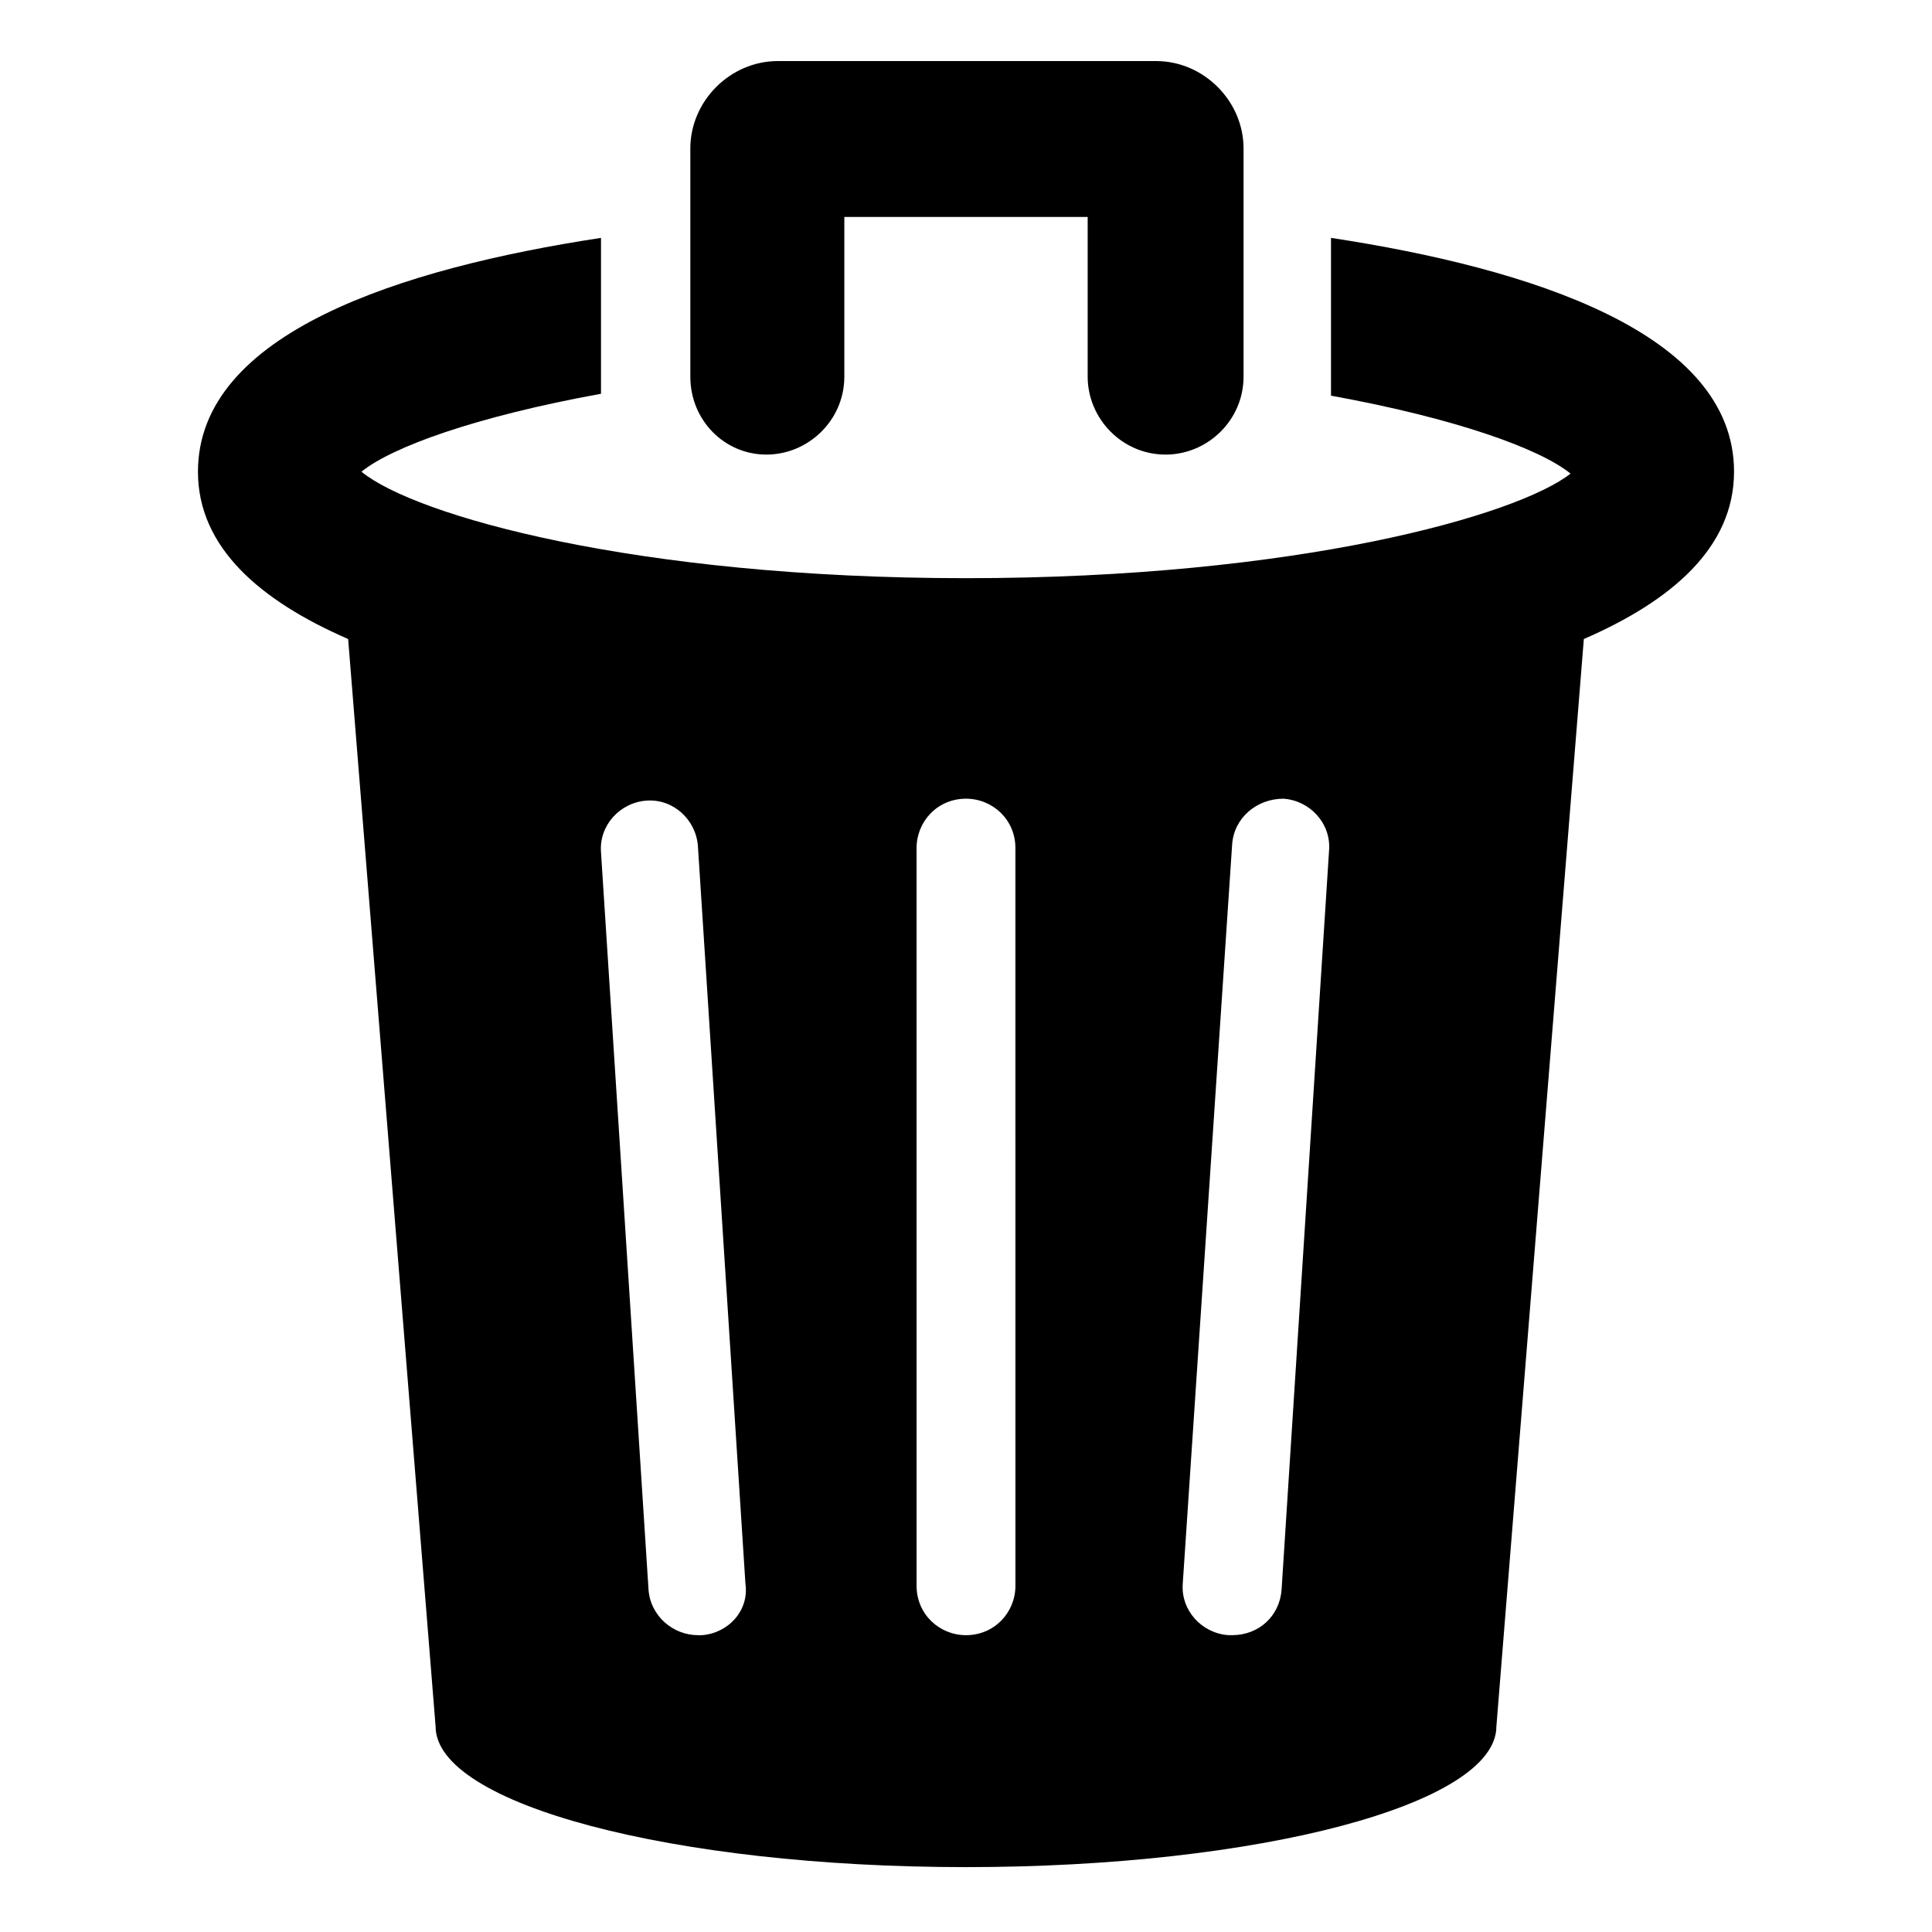
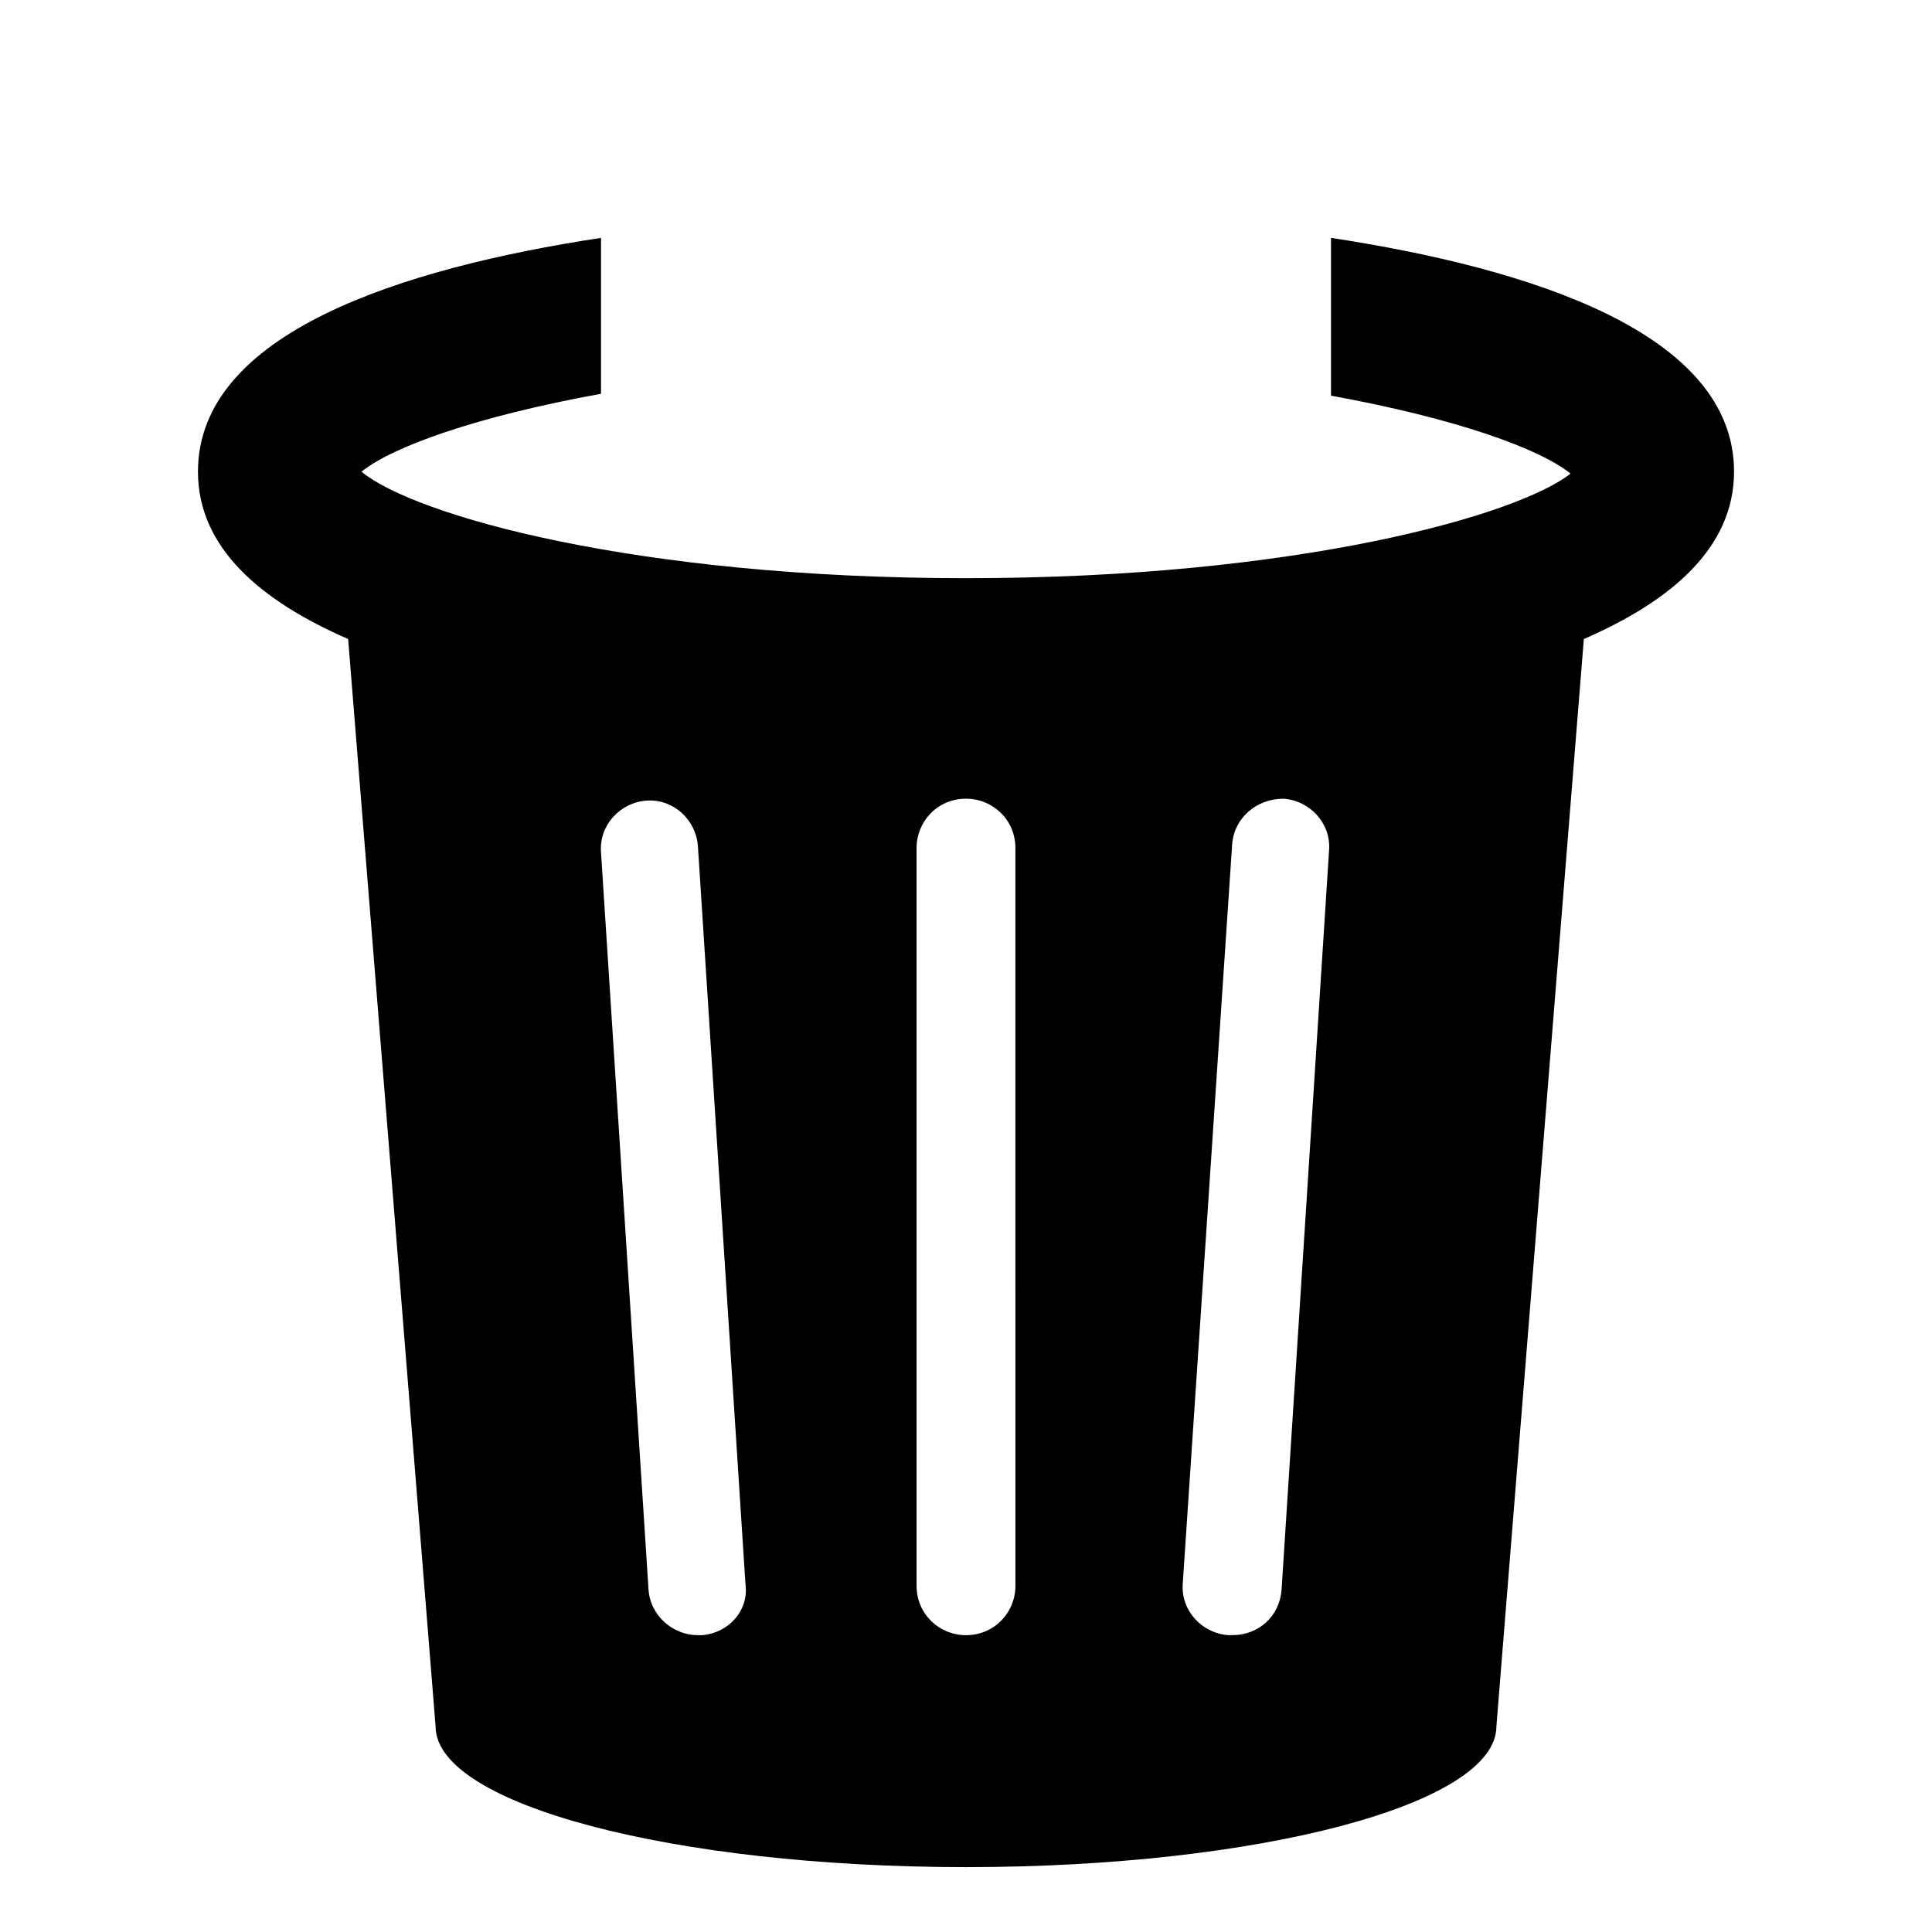
<svg xmlns="http://www.w3.org/2000/svg" fill="#000000" width="800px" height="800px" version="1.1" viewBox="144 144 512 512">
  <g>
    <path d="m603.54 269.01c0-36.777-53.906-53.906-106.81-61.969v41.816c33.25 6.047 55.418 14.105 63.48 20.656-14.109 11.082-72.551 27.711-160.21 27.711-87.664 0-146.11-16.625-160.21-28.215 8.062-6.551 30.23-14.609 63.48-20.656v-41.312c-52.902 8.062-106.81 25.191-106.81 61.969 0 20.152 16.625 34.258 39.801 44.336l23.176 288.18c0 20.656 62.977 37.281 140.56 37.281s140.56-16.625 140.56-37.281l23.176-288.18c23.172-10.078 39.801-24.184 39.801-44.336zm-273.57 308.33h-1.008c-6.551 0-12.594-5.039-13.098-12.09l-12.598-195.48c-0.504-7.055 5.039-13.098 12.09-13.602 7.055-0.504 13.098 5.039 13.602 12.09l12.594 195.48c1.012 7.055-4.527 13.102-11.582 13.605zm83.129-13.098c0 7.055-5.543 13.098-13.098 13.098-7.055 0-13.098-5.543-13.098-13.098l-0.004-195.48c0-7.055 5.543-13.098 13.098-13.098 7.055 0 13.098 5.543 13.098 13.098zm70.535 1.004c-0.504 7.055-6.047 12.09-13.098 12.09h-1.008c-7.055-0.504-12.594-6.551-12.09-13.602l13.094-195.98c0.504-7.055 6.551-12.09 13.602-12.09 7.055 0.504 12.594 6.551 12.09 13.602z" />
-     <path d="m347.1 264.47c11.082 0 20.656-9.07 20.656-20.656v-42.32h64.488v42.32c0 11.082 9.07 20.656 20.656 20.656 11.082 0 20.656-9.07 20.656-20.656v-60.457c0-12.594-10.578-23.176-23.176-23.176h-100.26c-12.594 0-23.176 10.578-23.176 23.176v60.457c0 11.59 9.07 20.656 20.152 20.656z" />
  </g>
</svg>